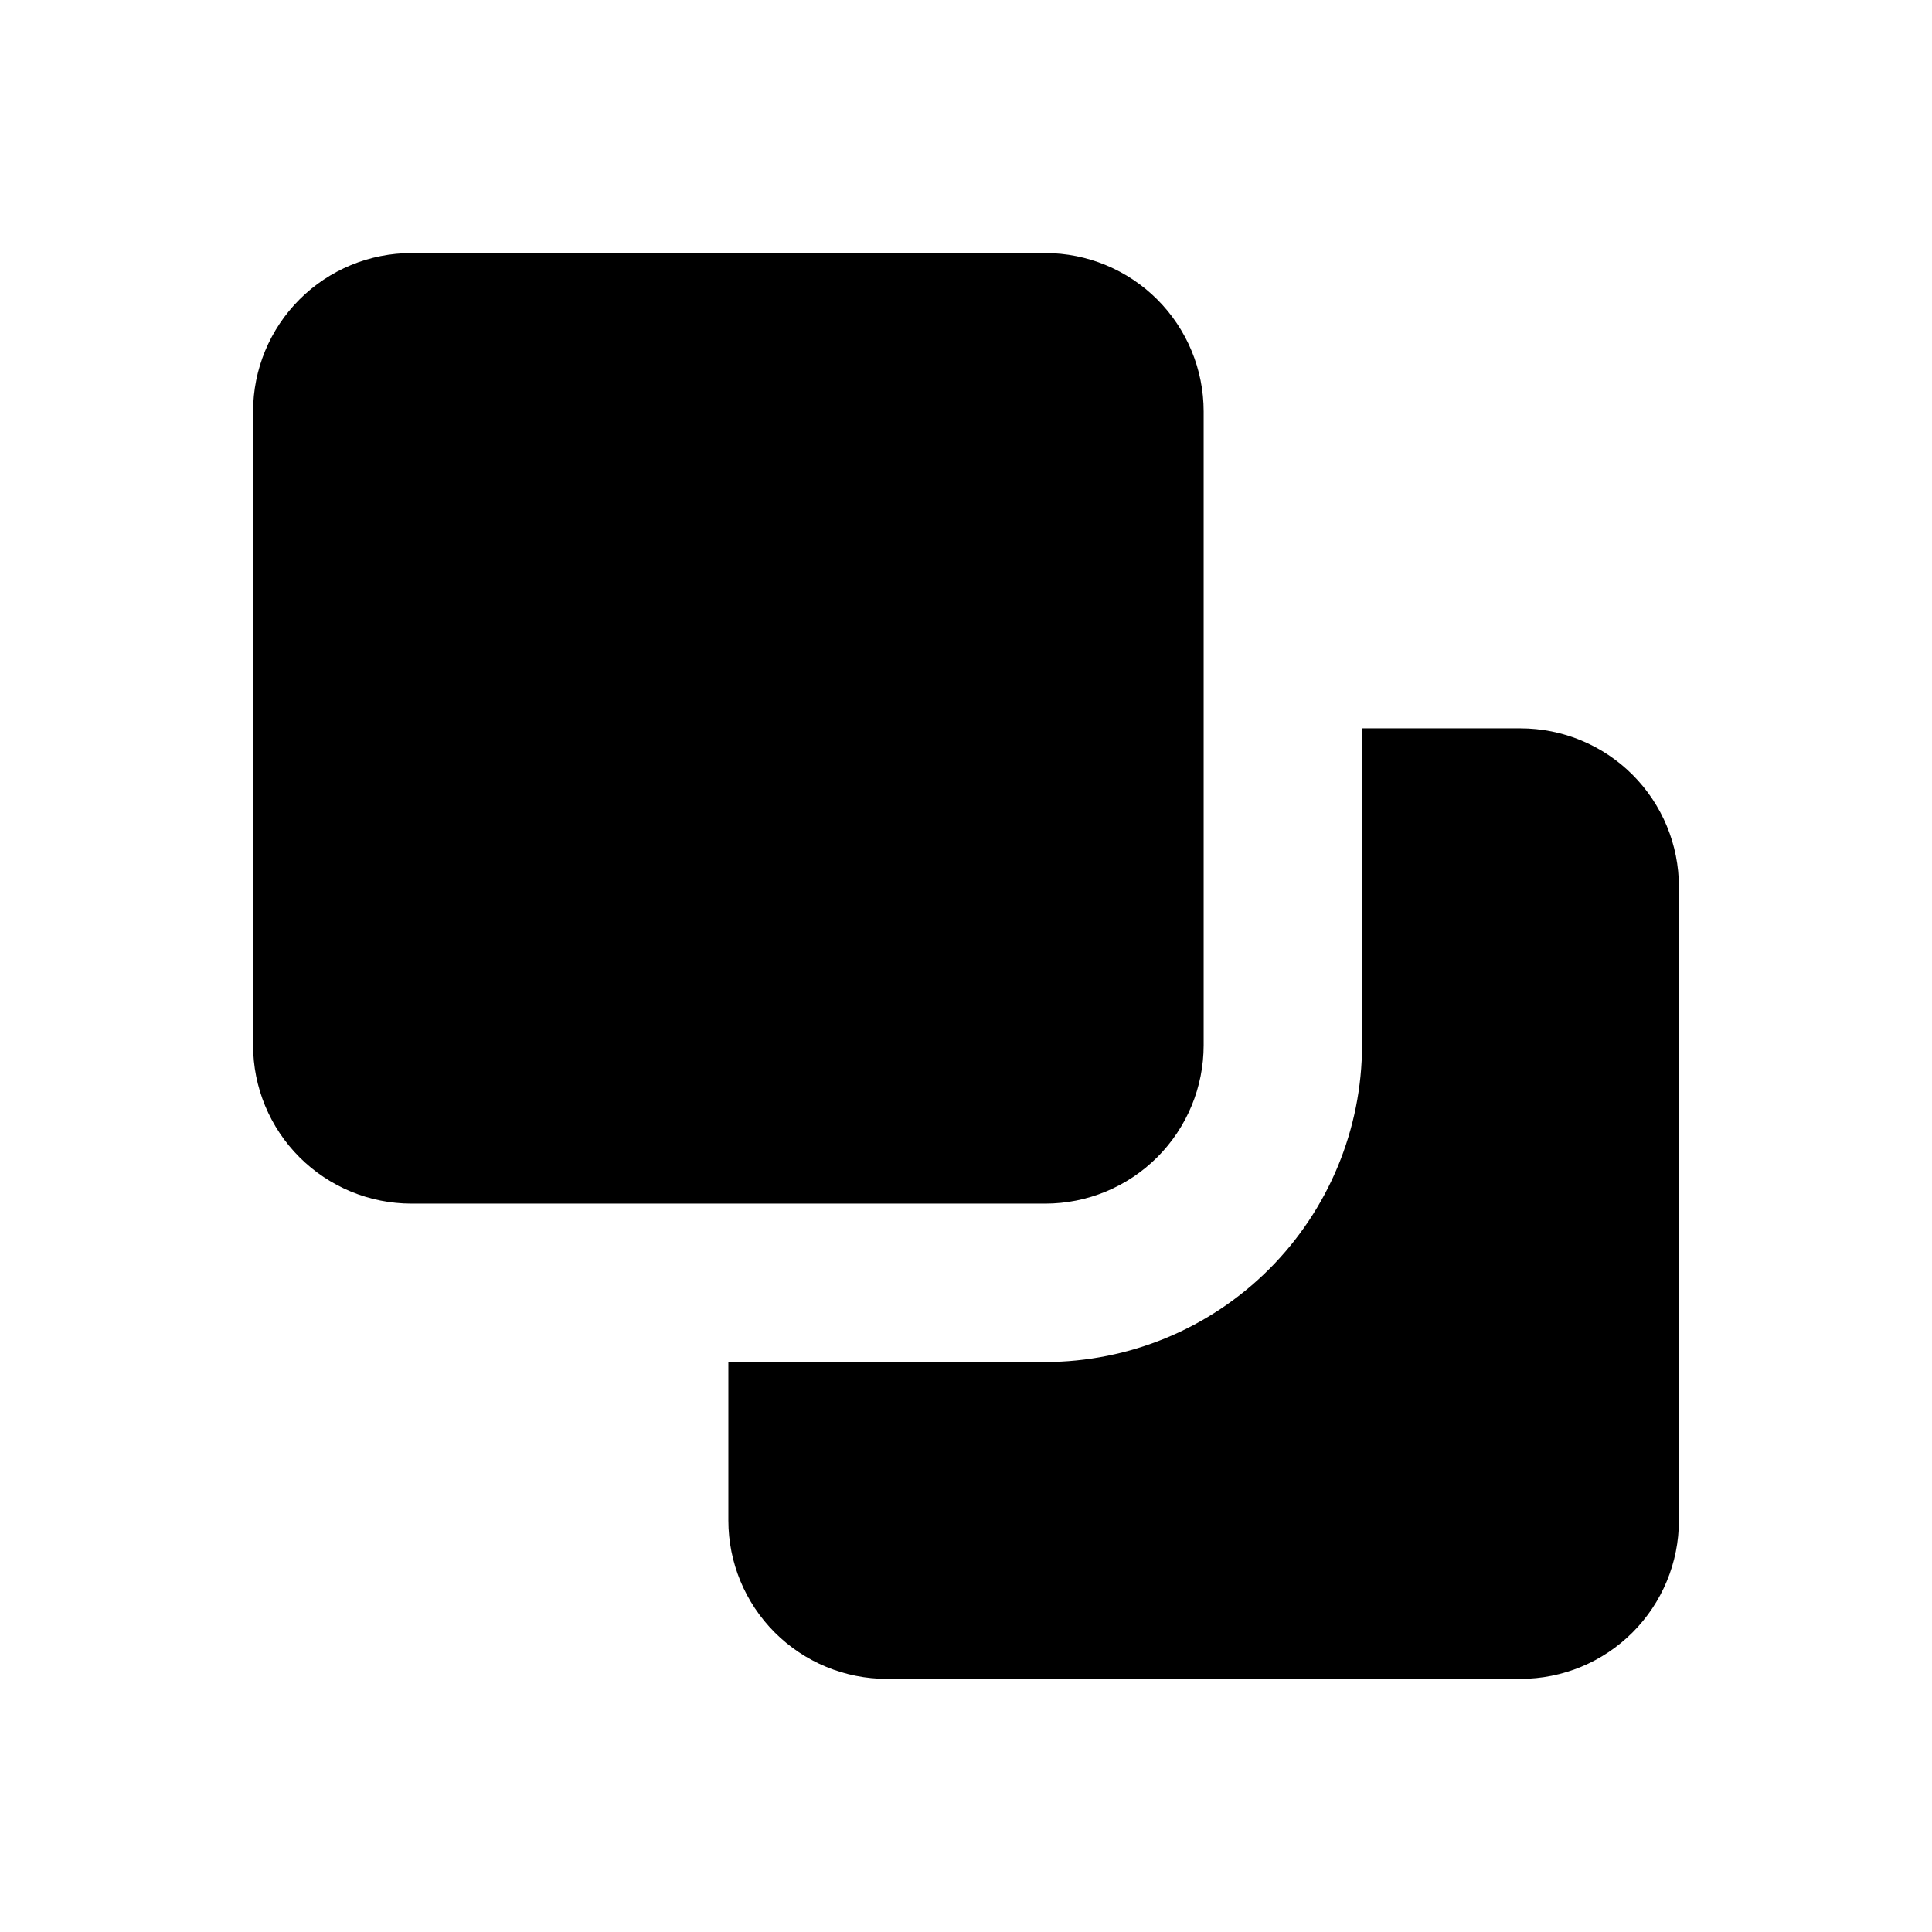
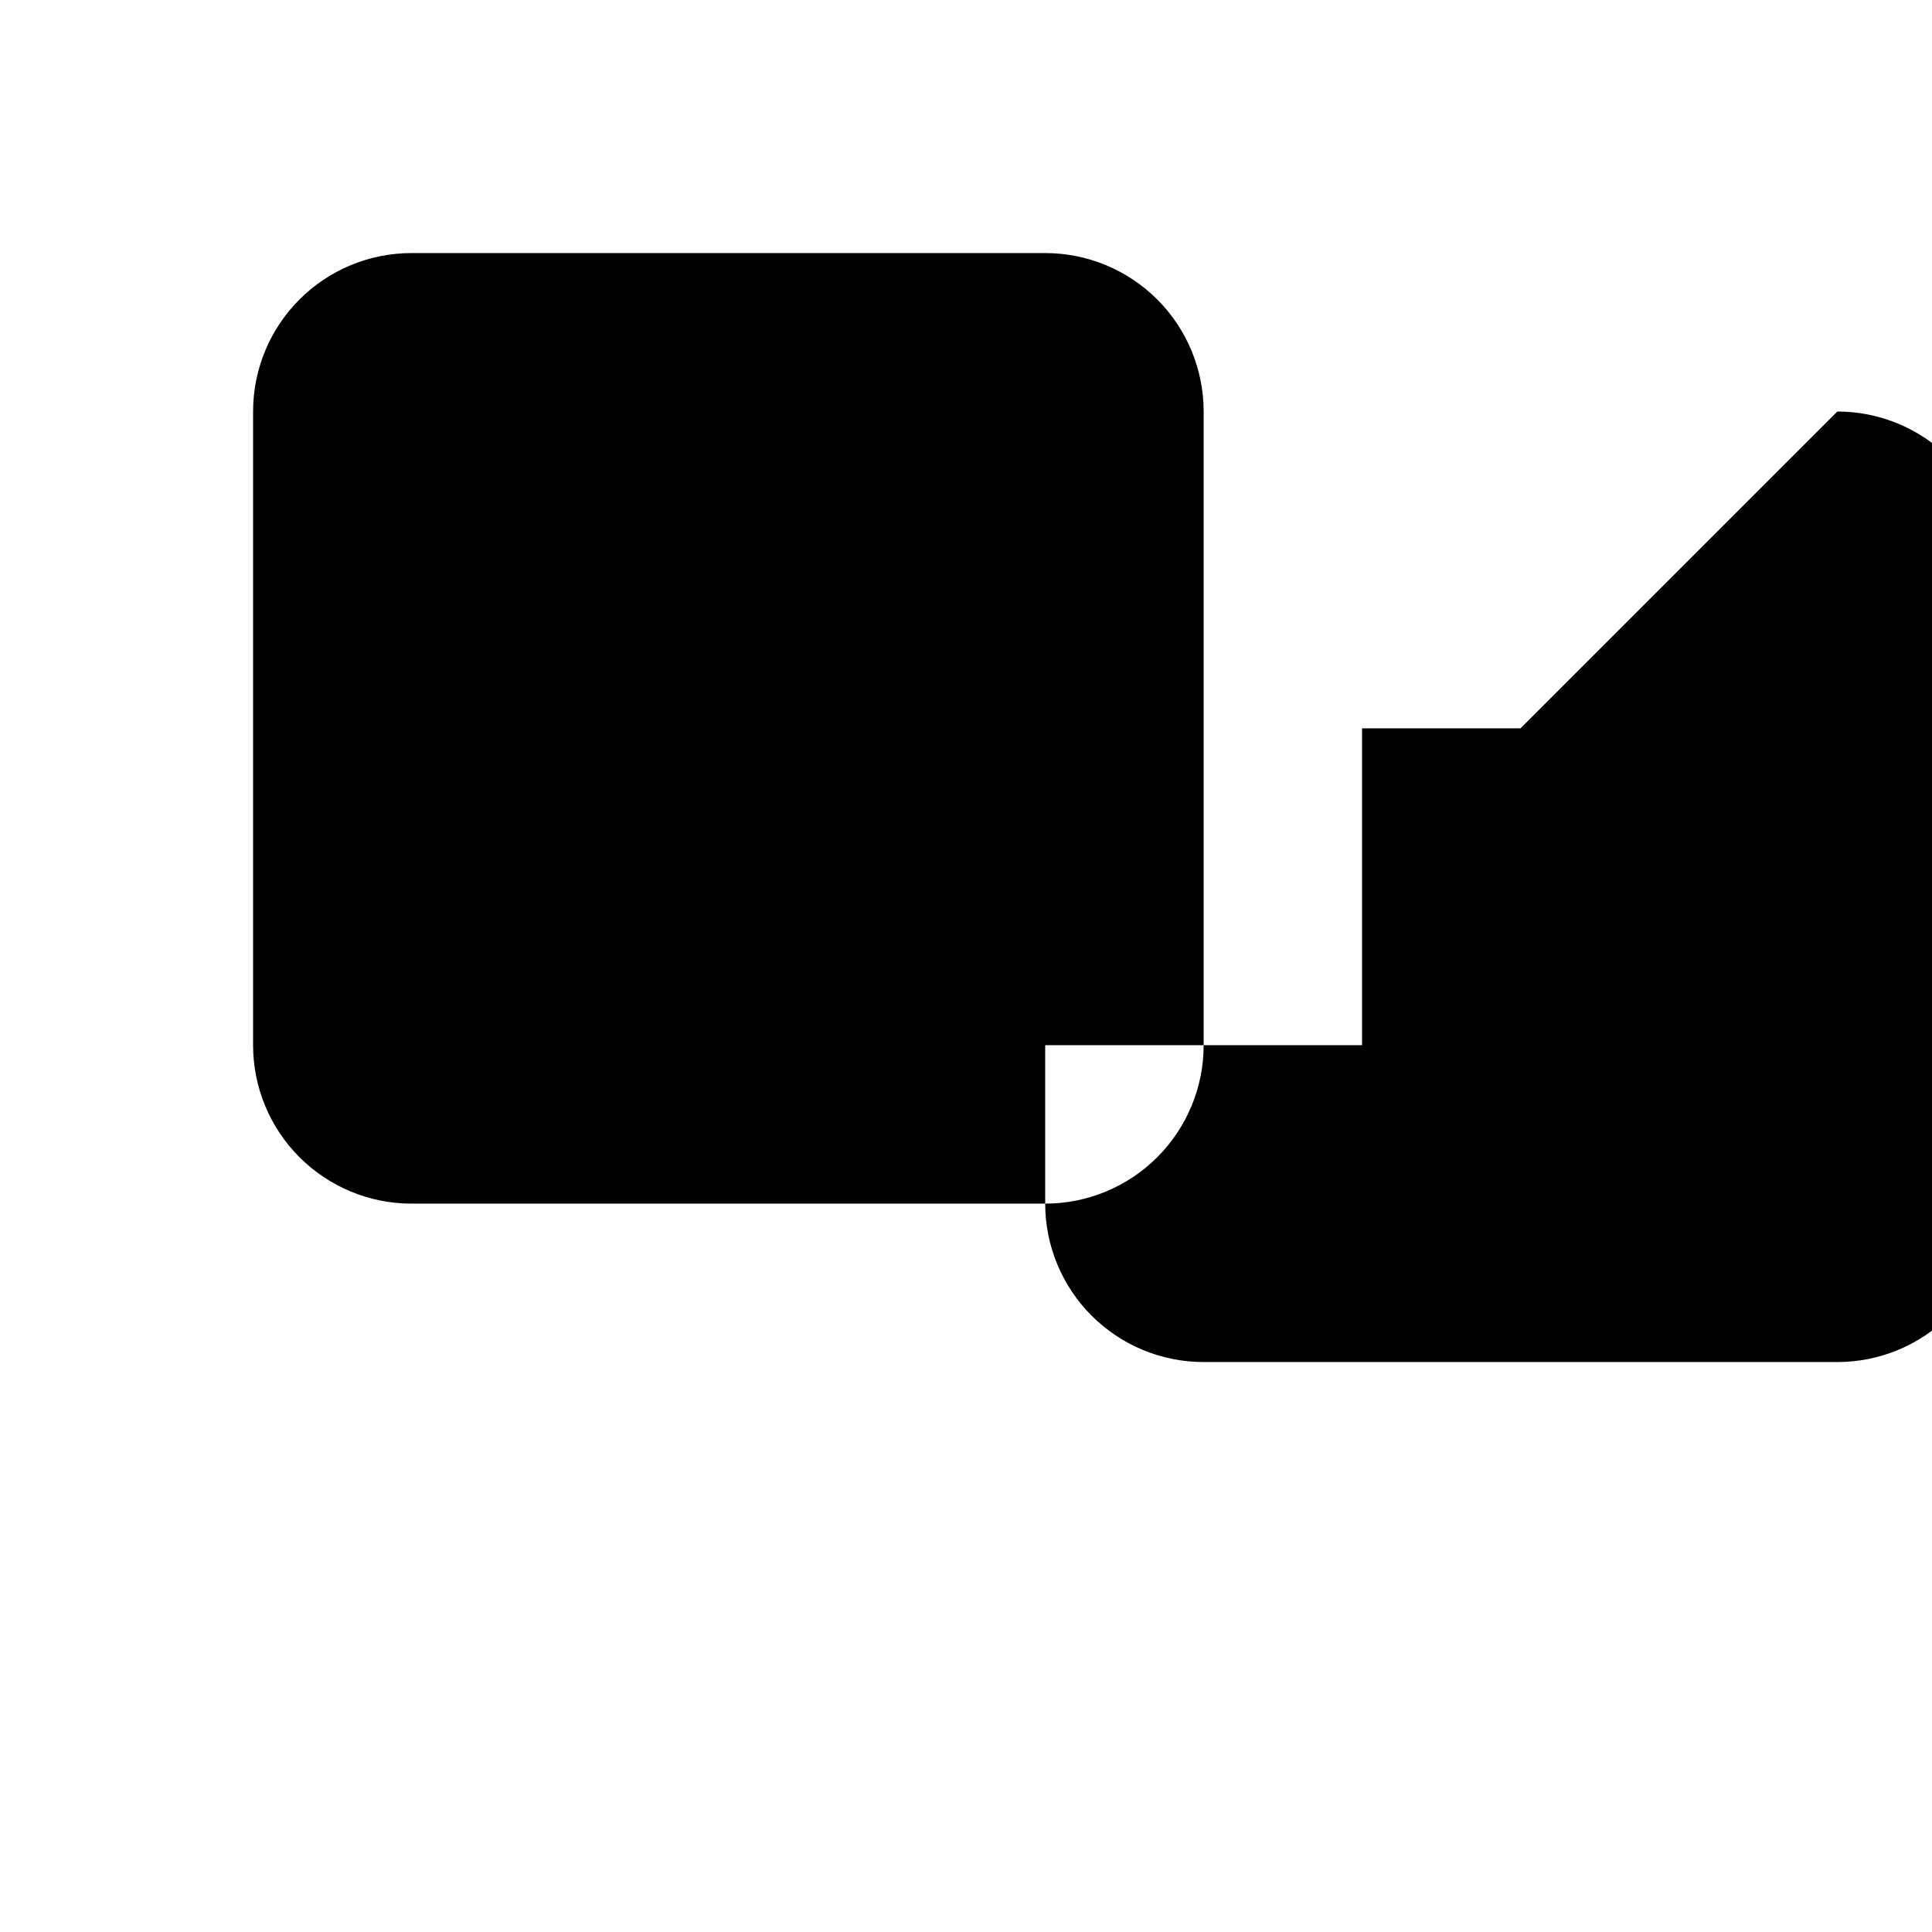
<svg xmlns="http://www.w3.org/2000/svg" fill="#000000" width="800px" height="800px" version="1.1" viewBox="144 144 512 512">
-   <path d="m211.07 253.05c0-11.137 4.422-21.812 12.297-29.688s18.551-12.297 29.688-12.297h167.94c11.133 0 21.812 4.422 29.688 12.297 7.871 7.875 12.297 18.551 12.297 29.688v167.94c0 11.133-4.426 21.812-12.297 29.688-7.875 7.871-18.555 12.297-29.688 12.297h-167.94c-11.137 0-21.812-4.426-29.688-12.297-7.875-7.875-12.297-18.555-12.297-29.688zm335.87 83.969h-41.984v83.969c-0.02 22.262-8.875 43.605-24.617 59.348-15.742 15.742-37.086 24.598-59.348 24.617h-83.969v41.984c0 11.137 4.422 21.816 12.297 29.688 7.871 7.875 18.551 12.297 29.688 12.297h167.94-0.004c11.137 0 21.816-4.422 29.688-12.297 7.875-7.871 12.297-18.551 12.297-29.688v-167.93c0-11.137-4.422-21.816-12.297-29.688-7.871-7.875-18.551-12.297-29.688-12.297z" />
+   <path d="m211.07 253.05c0-11.137 4.422-21.812 12.297-29.688s18.551-12.297 29.688-12.297h167.94c11.133 0 21.812 4.422 29.688 12.297 7.871 7.875 12.297 18.551 12.297 29.688v167.94c0 11.133-4.426 21.812-12.297 29.688-7.875 7.871-18.555 12.297-29.688 12.297h-167.94c-11.137 0-21.812-4.426-29.688-12.297-7.875-7.875-12.297-18.555-12.297-29.688zm335.87 83.969h-41.984v83.969h-83.969v41.984c0 11.137 4.422 21.816 12.297 29.688 7.871 7.875 18.551 12.297 29.688 12.297h167.94-0.004c11.137 0 21.816-4.422 29.688-12.297 7.875-7.871 12.297-18.551 12.297-29.688v-167.93c0-11.137-4.422-21.816-12.297-29.688-7.871-7.875-18.551-12.297-29.688-12.297z" />
</svg>